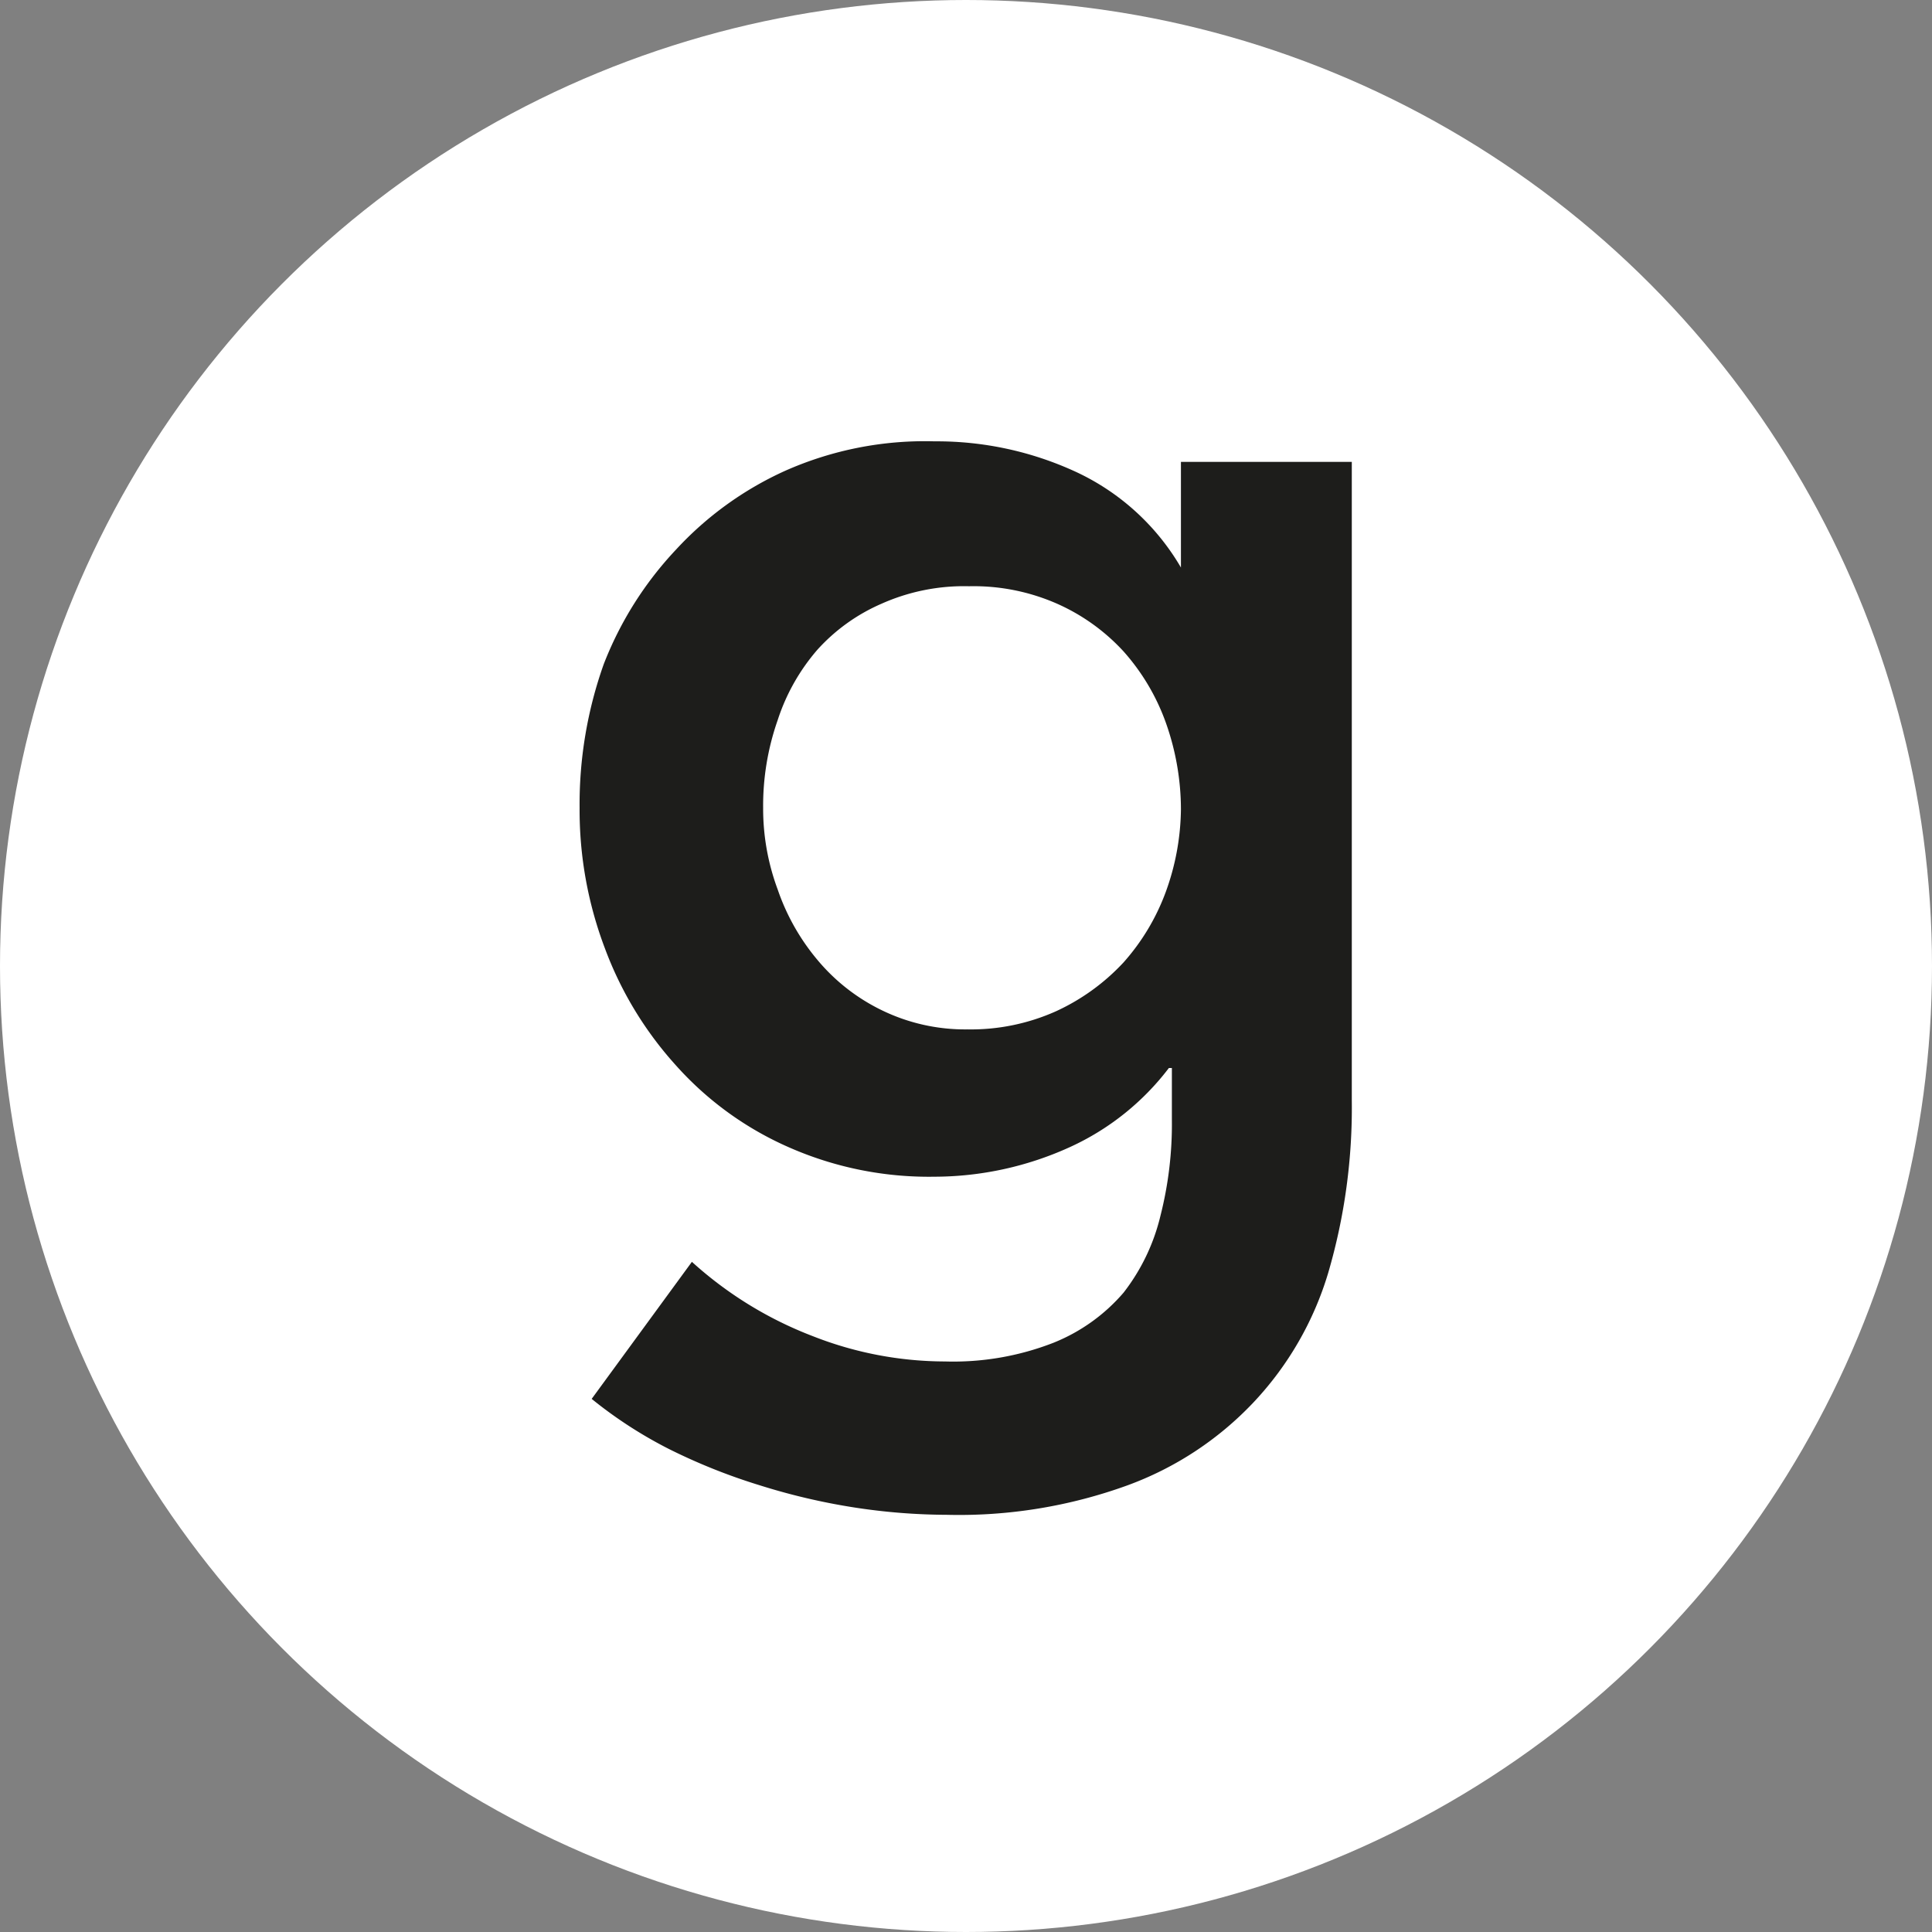
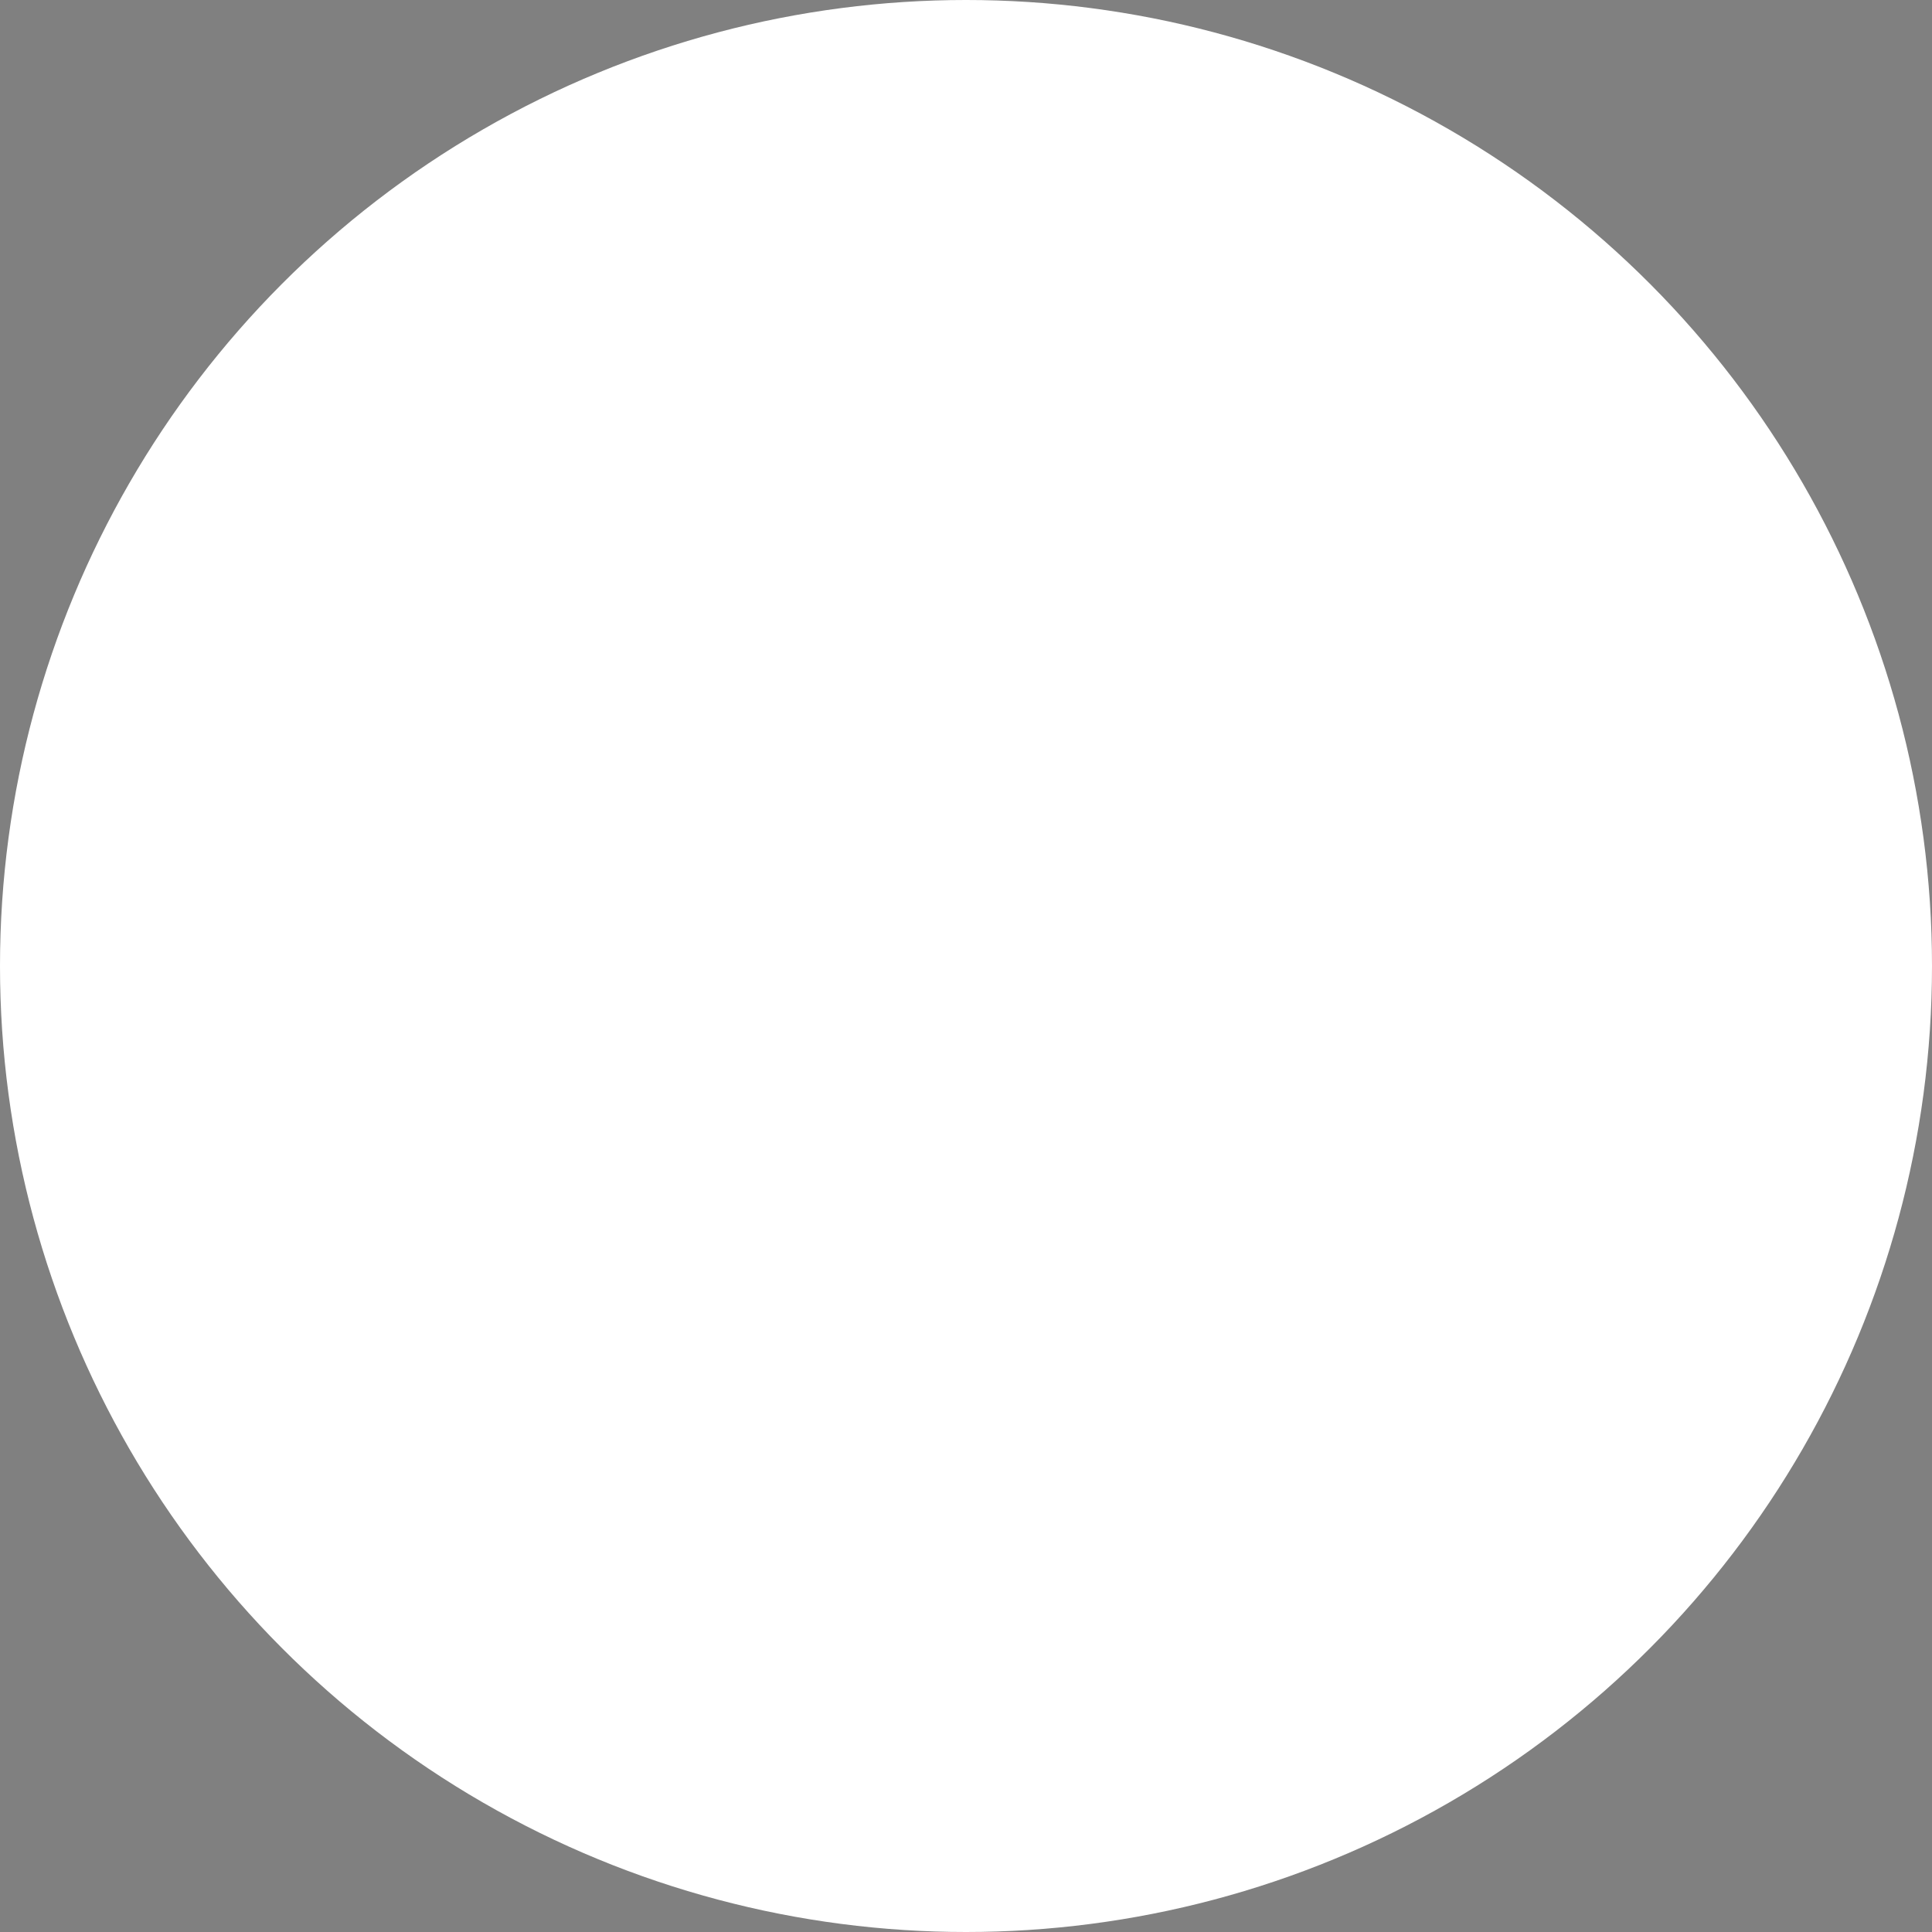
<svg xmlns="http://www.w3.org/2000/svg" id="Lager_1" data-name="Lager 1" viewBox="0 0 32 32">
  <rect x="0" y="0" width="32" height="32" fill="#808080" stroke="none" />
  <defs>
    <style>.cls-1{fill:#fff;}.cls-2{fill:#1d1d1b;}</style>
  </defs>
  <circle class="cls-1" cx="16" cy="16" r="16" />
-   <path class="cls-2" d="M19.56,7.65V9.4h0a3.93,3.93,0,0,0-1.73-1.58,5.49,5.49,0,0,0-2.35-.51A5.7,5.7,0,0,0,13,7.8,5.59,5.59,0,0,0,11.2,9.1,5.85,5.85,0,0,0,10,11a6.92,6.92,0,0,0-.4,2.38,6.46,6.46,0,0,0,.42,2.33,6,6,0,0,0,1.17,1.93A5.43,5.43,0,0,0,13.06,19a5.75,5.75,0,0,0,2.42.49A5.43,5.43,0,0,0,17.72,19a4.3,4.3,0,0,0,1.64-1.31h.05v.85a6.16,6.16,0,0,1-.19,1.6,3.34,3.34,0,0,1-.61,1.27,3,3,0,0,1-1.16.83,4.57,4.57,0,0,1-1.8.31,6,6,0,0,1-2.19-.42,6.36,6.36,0,0,1-2-1.23L9.8,23.17a7.22,7.22,0,0,0,1.28.83,9.78,9.78,0,0,0,1.5.6,10.66,10.66,0,0,0,1.58.37,10.23,10.23,0,0,0,1.52.12,8.18,8.18,0,0,0,3-.49,5.44,5.44,0,0,0,2.08-1.37A5.37,5.37,0,0,0,22,21.08a9.72,9.72,0,0,0,.39-2.85V7.65Zm-.25,7.12a3.65,3.65,0,0,1-.7,1.17,3.54,3.54,0,0,1-1.12.81,3.45,3.45,0,0,1-1.47.3,3.15,3.15,0,0,1-1.42-.32,3.21,3.21,0,0,1-1.06-.83,3.65,3.65,0,0,1-.66-1.17,3.84,3.84,0,0,1-.24-1.35,4.28,4.28,0,0,1,.24-1.45,3.36,3.36,0,0,1,.66-1.17A3.08,3.08,0,0,1,14.6,10a3.35,3.35,0,0,1,1.45-.29,3.43,3.43,0,0,1,1.46.29,3.32,3.32,0,0,1,1.1.79,3.59,3.59,0,0,1,.7,1.18,4.3,4.3,0,0,1,.25,1.43A4.11,4.11,0,0,1,19.31,14.77Z" />
</svg>